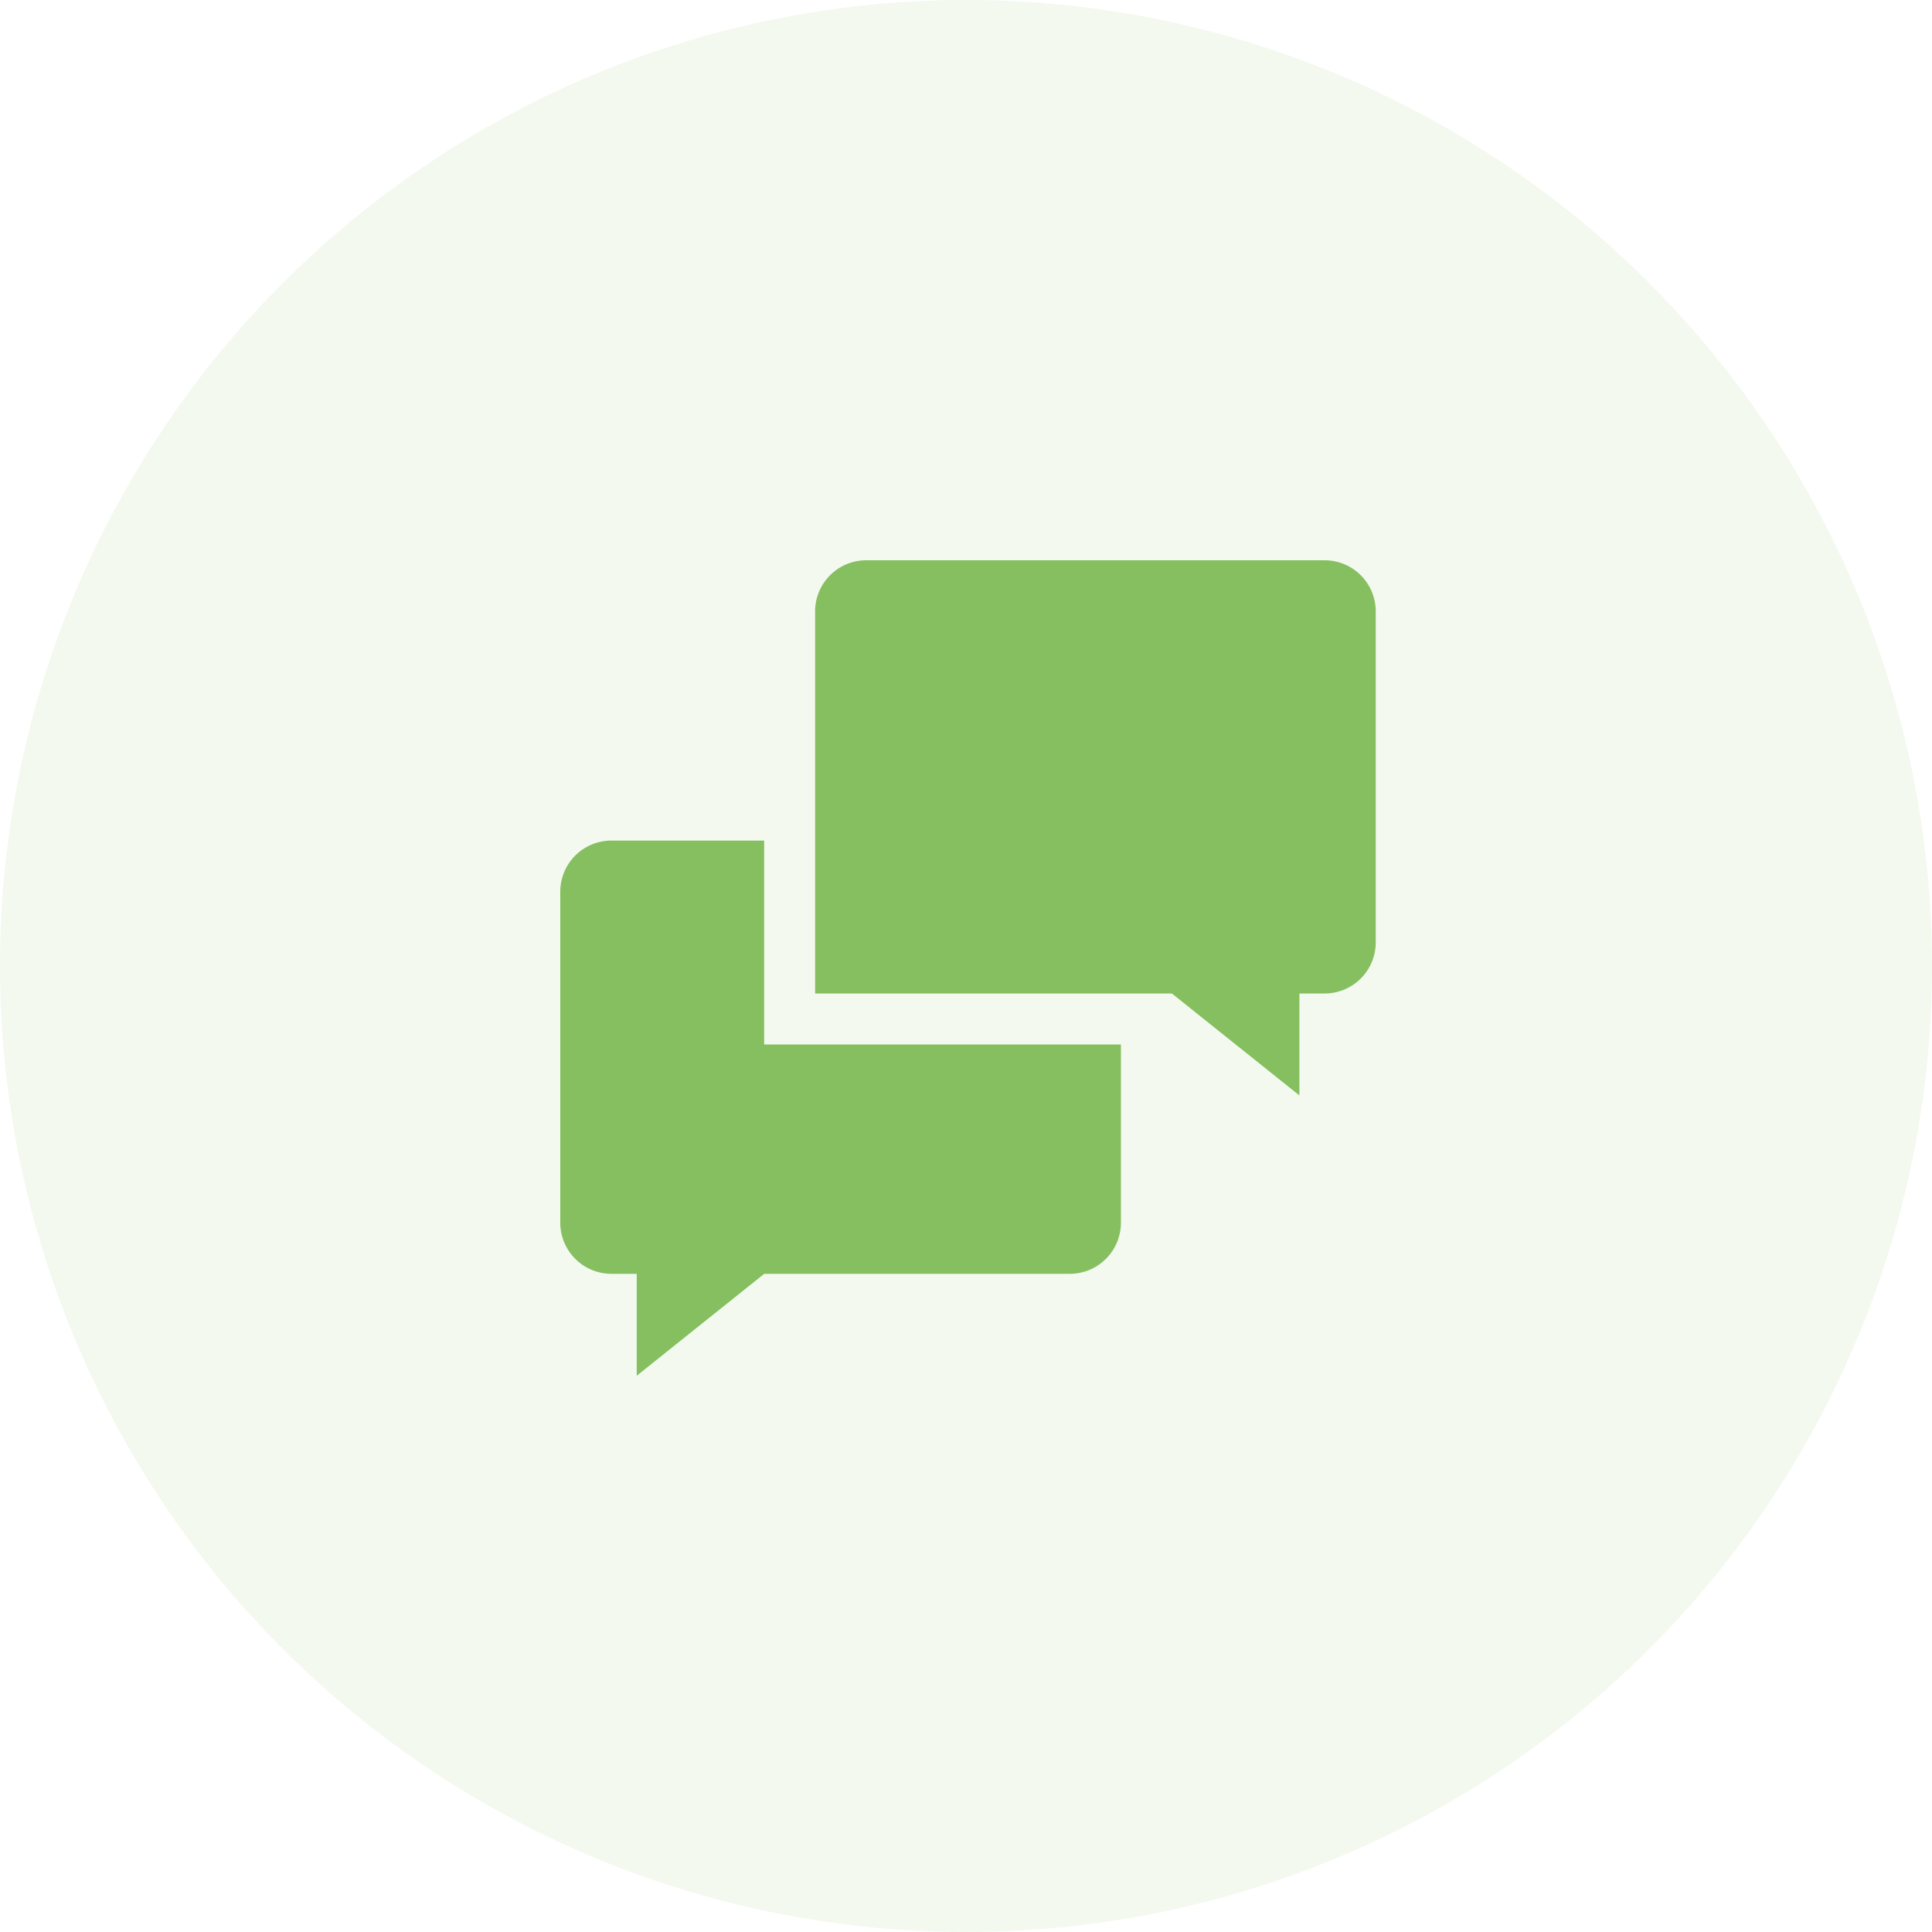
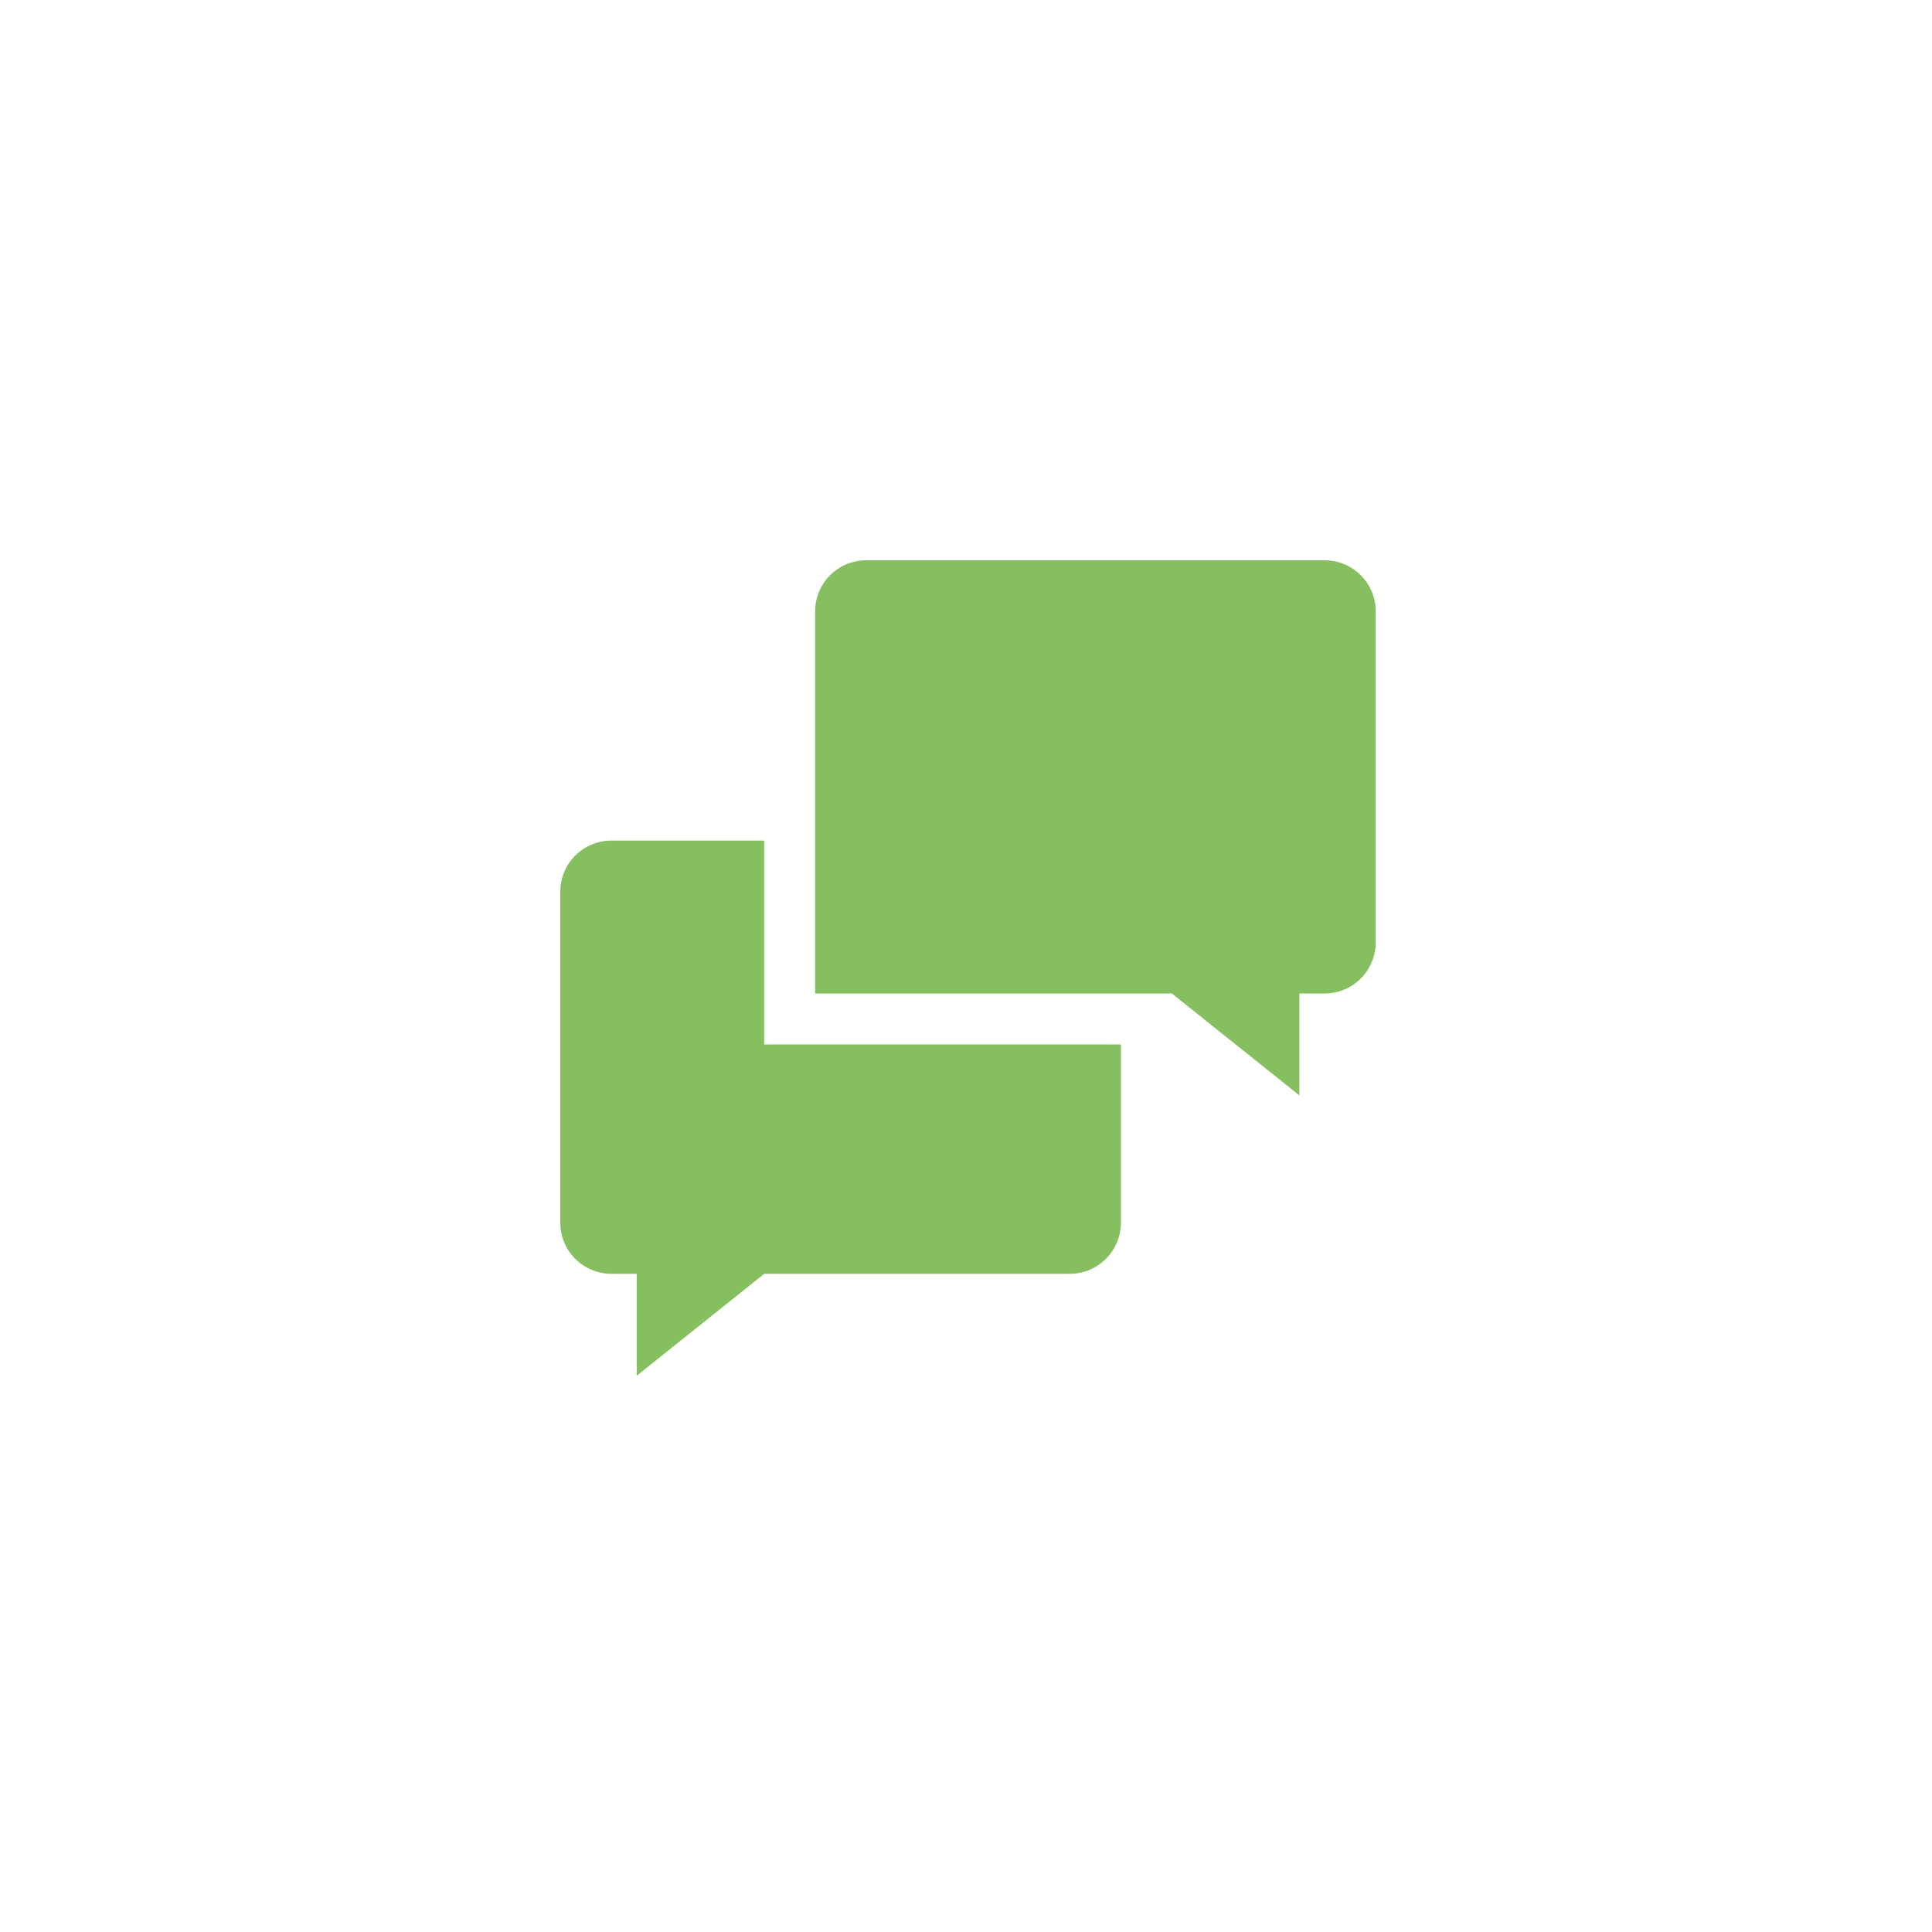
<svg xmlns="http://www.w3.org/2000/svg" width="100" height="100" viewBox="0 0 100 100">
  <g id="Groupe_8113" data-name="Groupe 8113" transform="translate(-72)">
    <g id="saint-valentin1">
-       <circle id="Ellipse_3" data-name="Ellipse 3" cx="50" cy="50" r="50" transform="translate(72)" fill="rgba(133,191,95,0.1)" />
-     </g>
+       </g>
    <path id="Tracé_3607" data-name="Tracé 3607" d="M10.552,14.509H2.638A2.646,2.646,0,0,0,0,17.147V34.294a2.646,2.646,0,0,0,2.638,2.638H3.957v5.276l6.6-5.276H26.38a2.646,2.646,0,0,0,2.638-2.638V25.061H10.552ZM39.57,0H15.828A2.646,2.646,0,0,0,13.19,2.638V22.423H31.656l6.6,5.276V22.423H39.57a2.646,2.646,0,0,0,2.638-2.638V2.638A2.646,2.646,0,0,0,39.57,0Z" transform="translate(101 29)" fill="#85bf5f" />
  </g>
</svg>